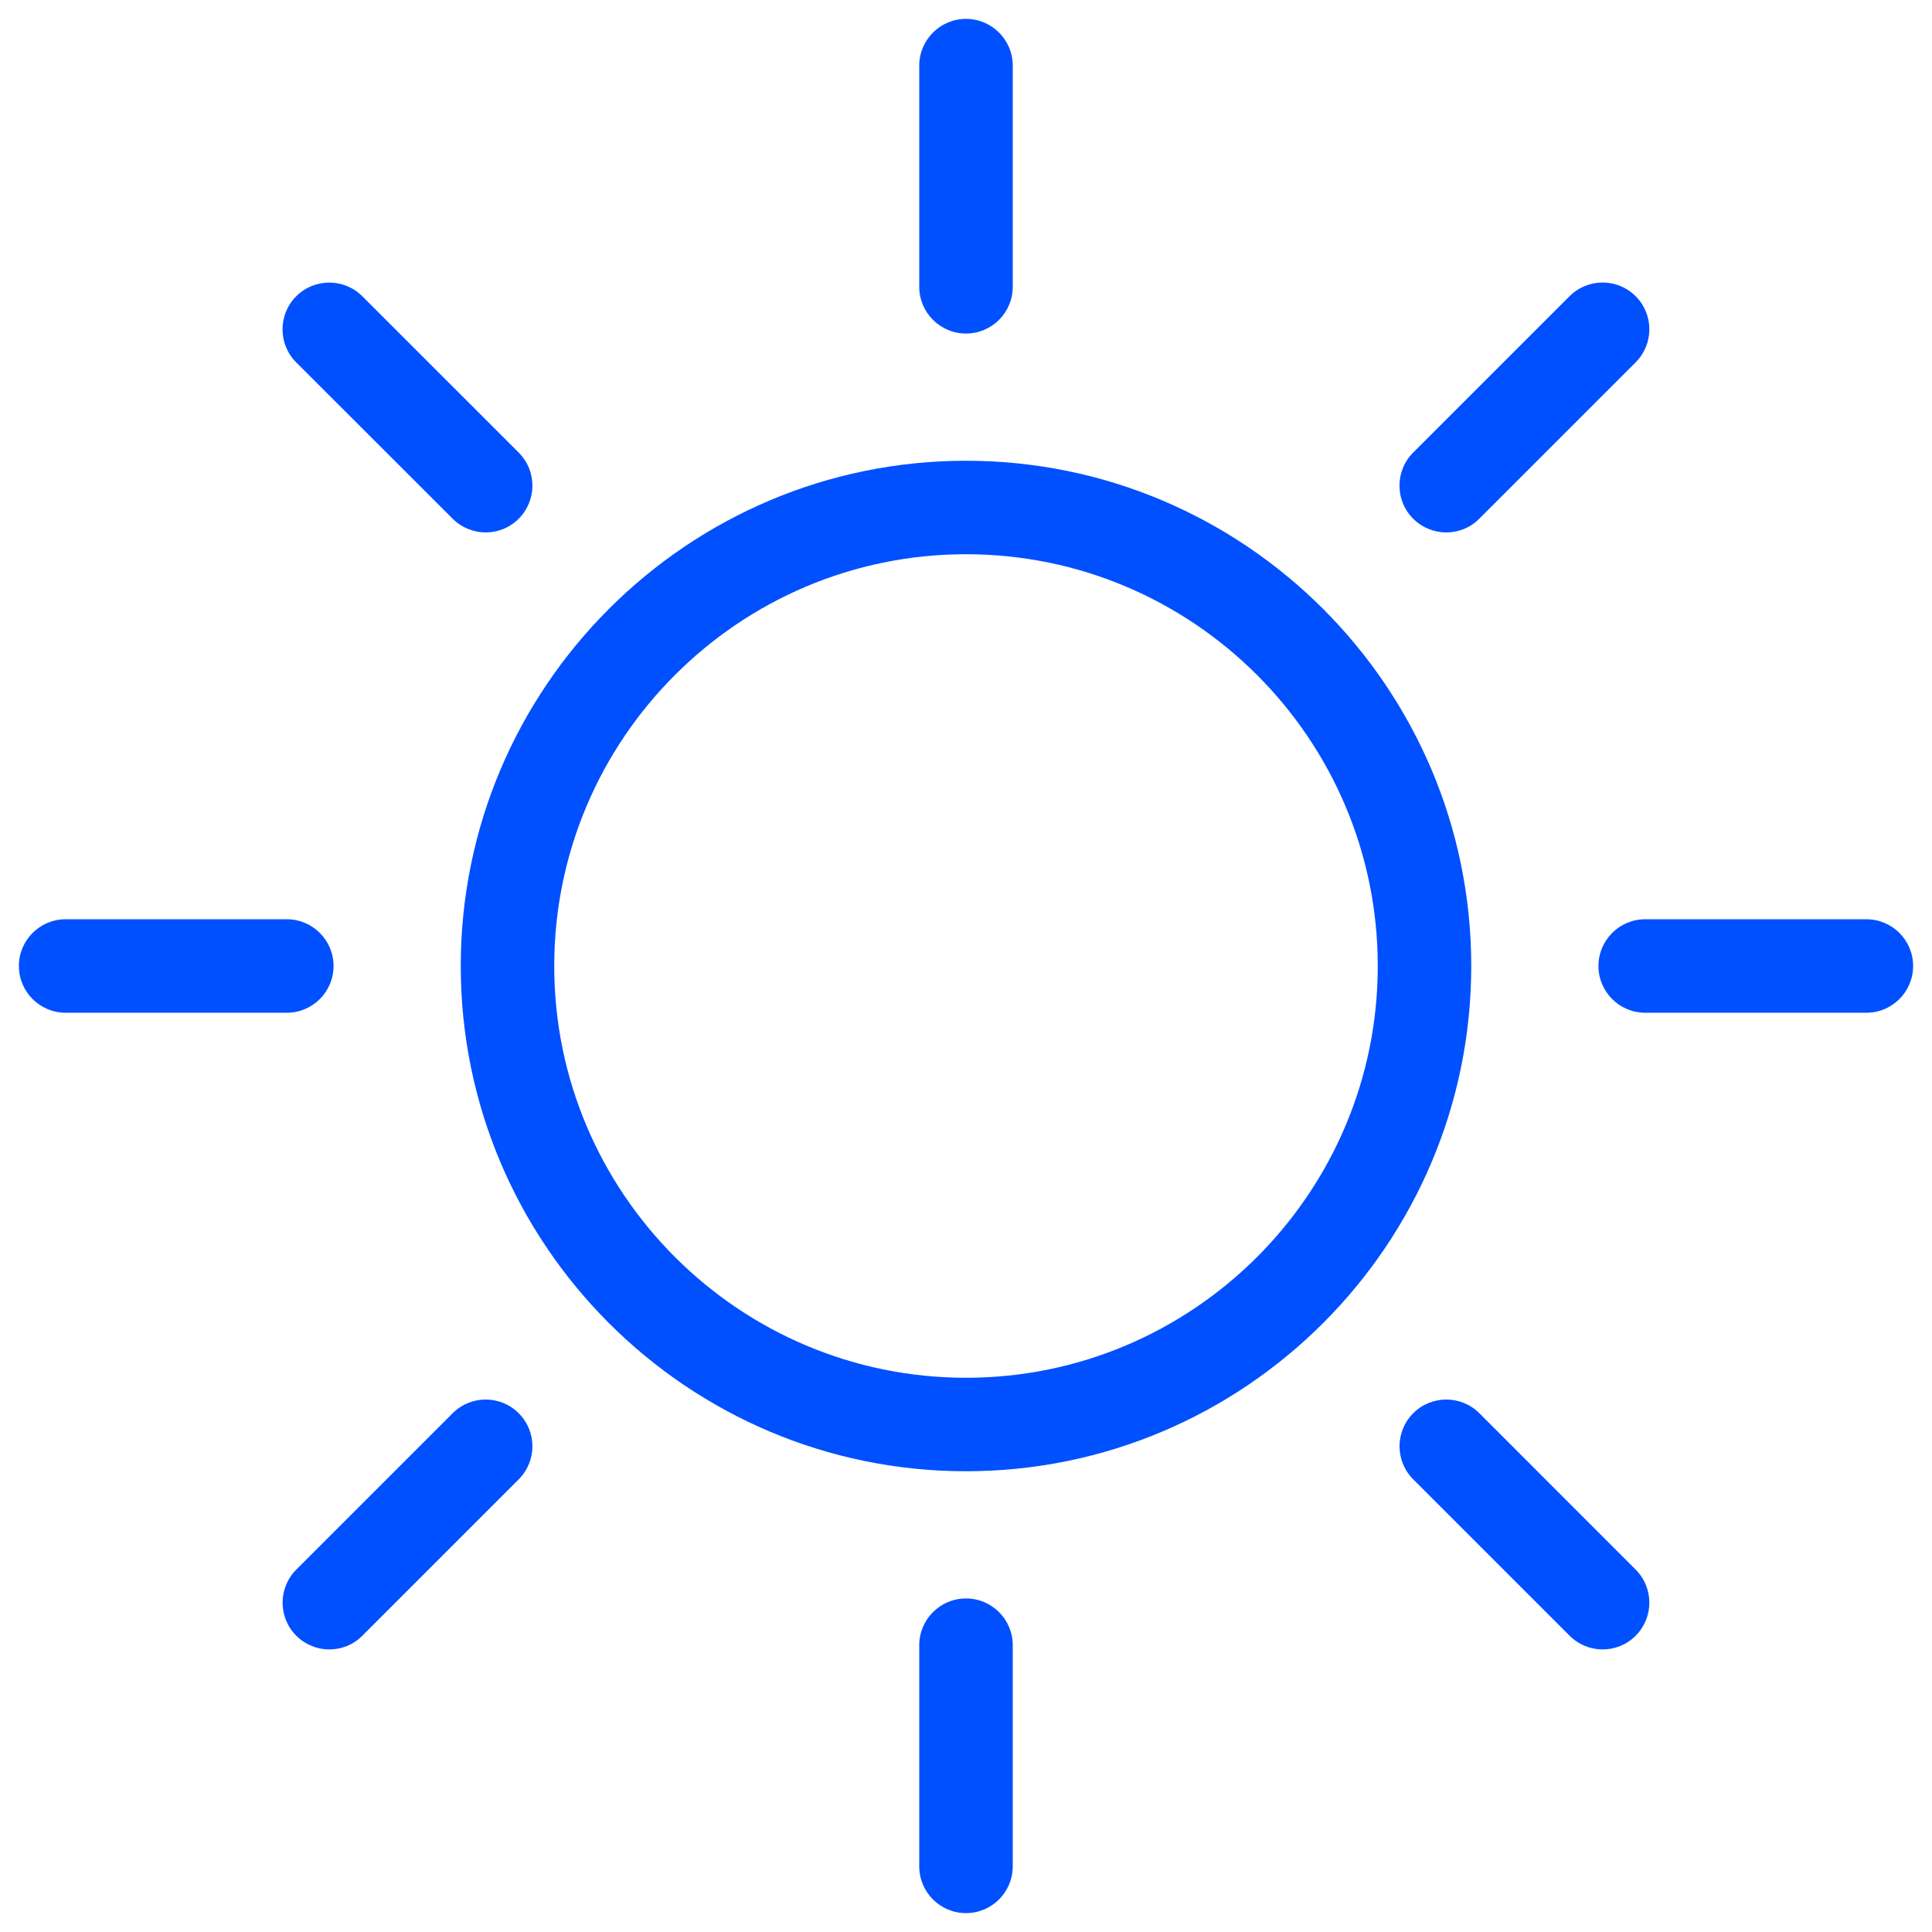
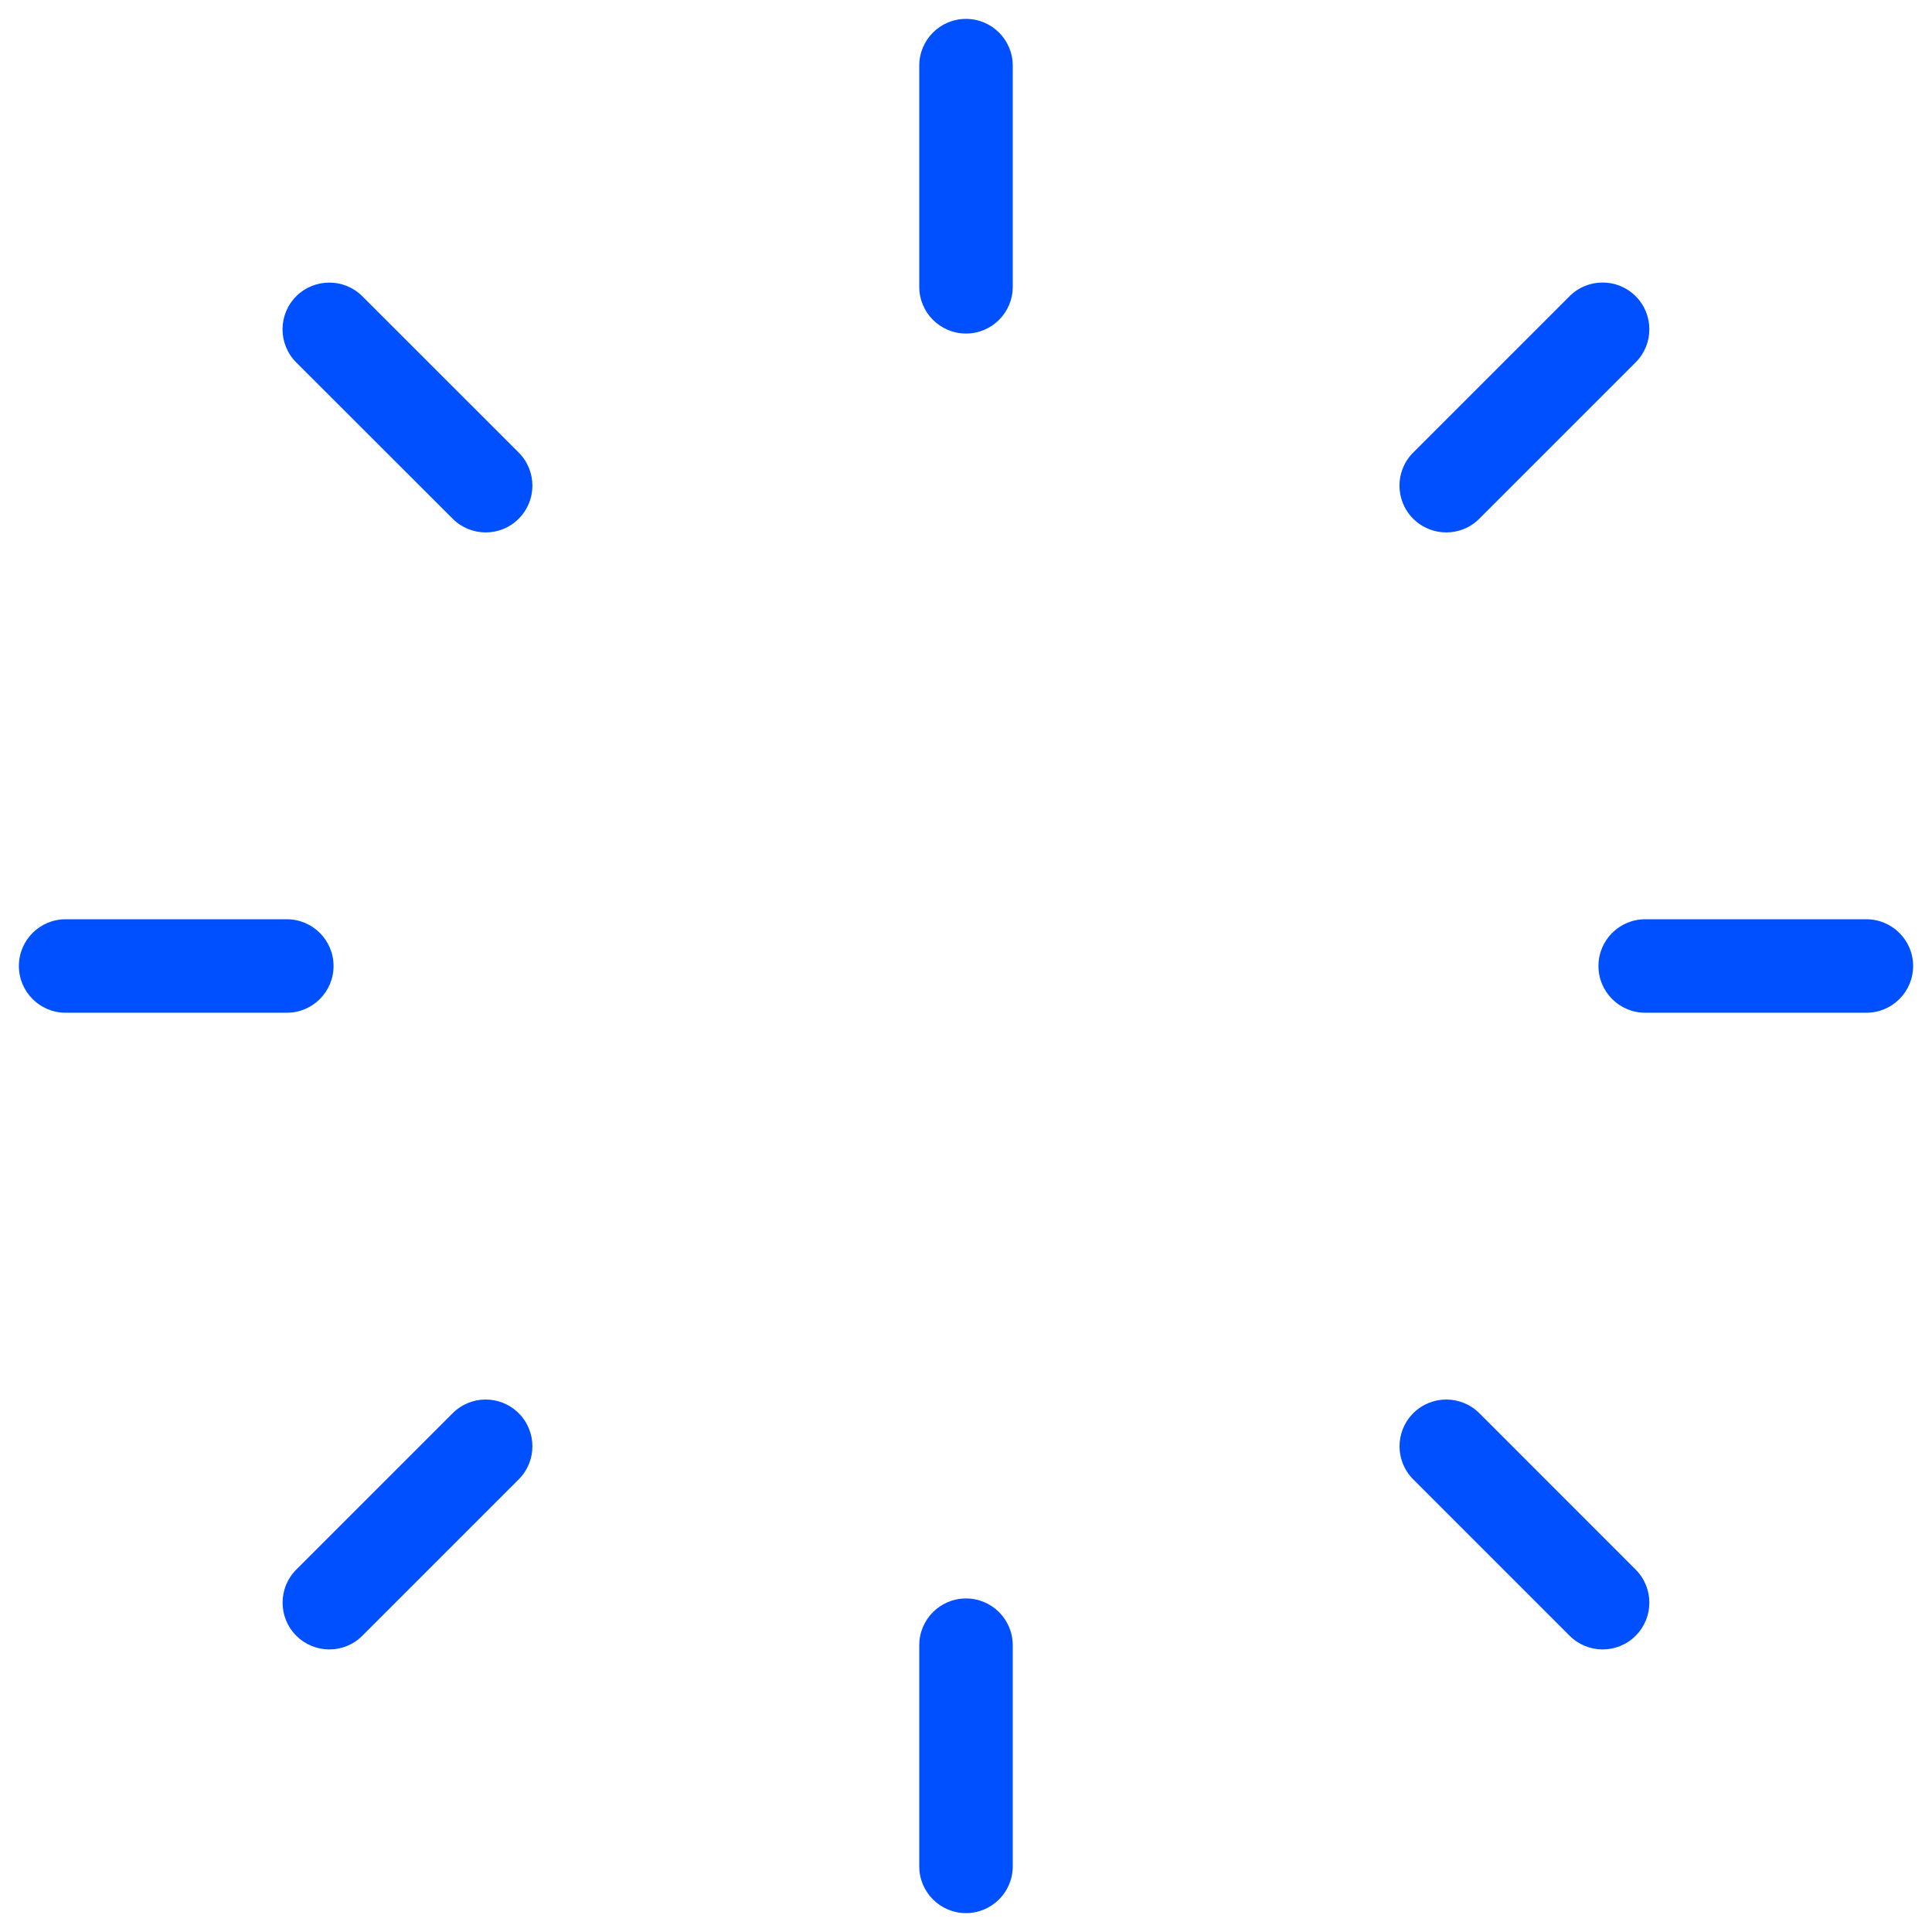
<svg xmlns="http://www.w3.org/2000/svg" version="1.1" id="Laag_1" x="0px" y="0px" width="31px" height="31px" viewBox="0 0 31 31" enable-background="new 0 0 31 31" xml:space="preserve">
  <g>
-     <path fill="#0050FF" d="M15.5,7.393c-4.47,0-8.107,3.637-8.107,8.107s3.637,8.107,8.107,8.107c4.471,0,8.107-3.637,8.107-8.107   S19.971,7.393,15.5,7.393z M15.5,22.107c-3.644,0-6.607-2.964-6.607-6.607s2.964-6.607,6.607-6.607s6.607,2.964,6.607,6.607   S19.144,22.107,15.5,22.107z" />
    <path fill="#0050FF" d="M5.352,15.5c0-0.414-0.336-0.75-0.75-0.75H1.053c-0.414,0-0.75,0.336-0.75,0.75s0.336,0.75,0.75,0.75h3.549   C5.016,16.25,5.352,15.914,5.352,15.5z" />
    <path fill="#0050FF" d="M29.947,14.75h-3.549c-0.414,0-0.75,0.336-0.75,0.75s0.336,0.75,0.75,0.75h3.549   c0.414,0,0.75-0.336,0.75-0.75S30.361,14.75,29.947,14.75z" />
    <path fill="#0050FF" d="M15.5,5.352c0.414,0,0.75-0.336,0.75-0.75V1.053c0-0.414-0.336-0.75-0.75-0.75s-0.75,0.336-0.75,0.75v3.549   C14.75,5.016,15.086,5.352,15.5,5.352z" />
    <path fill="#0050FF" d="M15.5,25.648c-0.414,0-0.75,0.336-0.75,0.75v3.549c0,0.414,0.336,0.75,0.75,0.75s0.75-0.336,0.75-0.75   v-3.549C16.25,25.984,15.914,25.648,15.5,25.648z" />
    <path fill="#0050FF" d="M7.263,8.323c0.146,0.146,0.338,0.22,0.53,0.22s0.384-0.073,0.53-0.22c0.293-0.293,0.293-0.768,0-1.061   L5.814,4.754c-0.293-0.293-0.768-0.293-1.061,0s-0.293,0.768,0,1.061L7.263,8.323z" />
    <path fill="#0050FF" d="M23.737,22.676c-0.293-0.293-0.768-0.293-1.061,0c-0.293,0.293-0.293,0.768,0,1.061l2.509,2.509   c0.146,0.146,0.338,0.22,0.53,0.22s0.384-0.073,0.53-0.22c0.293-0.293,0.293-0.768,0-1.061L23.737,22.676z" />
    <path fill="#0050FF" d="M7.263,22.676l-2.509,2.509c-0.293,0.293-0.293,0.768,0,1.061c0.146,0.146,0.338,0.22,0.53,0.22   s0.384-0.073,0.53-0.22l2.509-2.509c0.293-0.293,0.293-0.768,0-1.061S7.556,22.383,7.263,22.676z" />
    <path fill="#0050FF" d="M23.206,8.543c0.192,0,0.384-0.073,0.53-0.22l2.509-2.509c0.293-0.293,0.293-0.768,0-1.061   s-0.768-0.293-1.061,0l-2.509,2.509c-0.293,0.293-0.293,0.768,0,1.061C22.823,8.47,23.014,8.543,23.206,8.543z" />
  </g>
</svg>